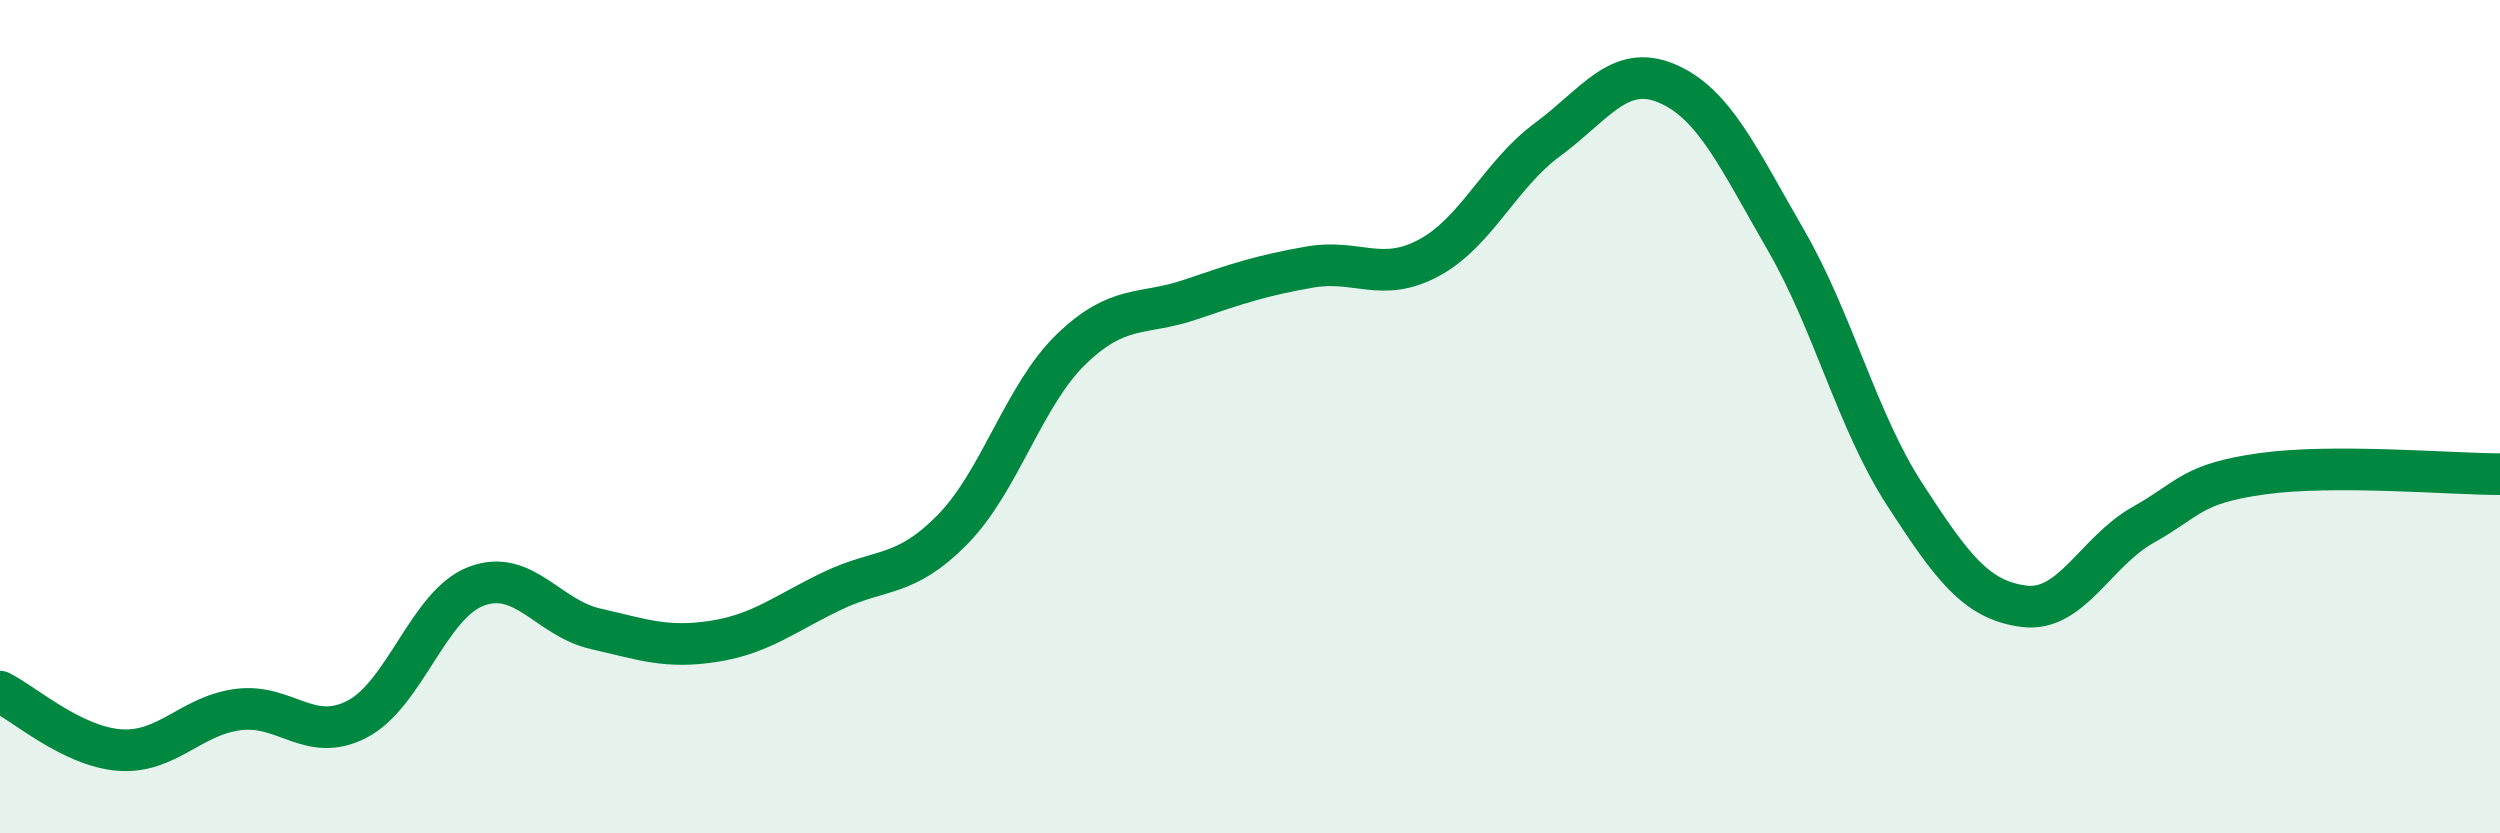
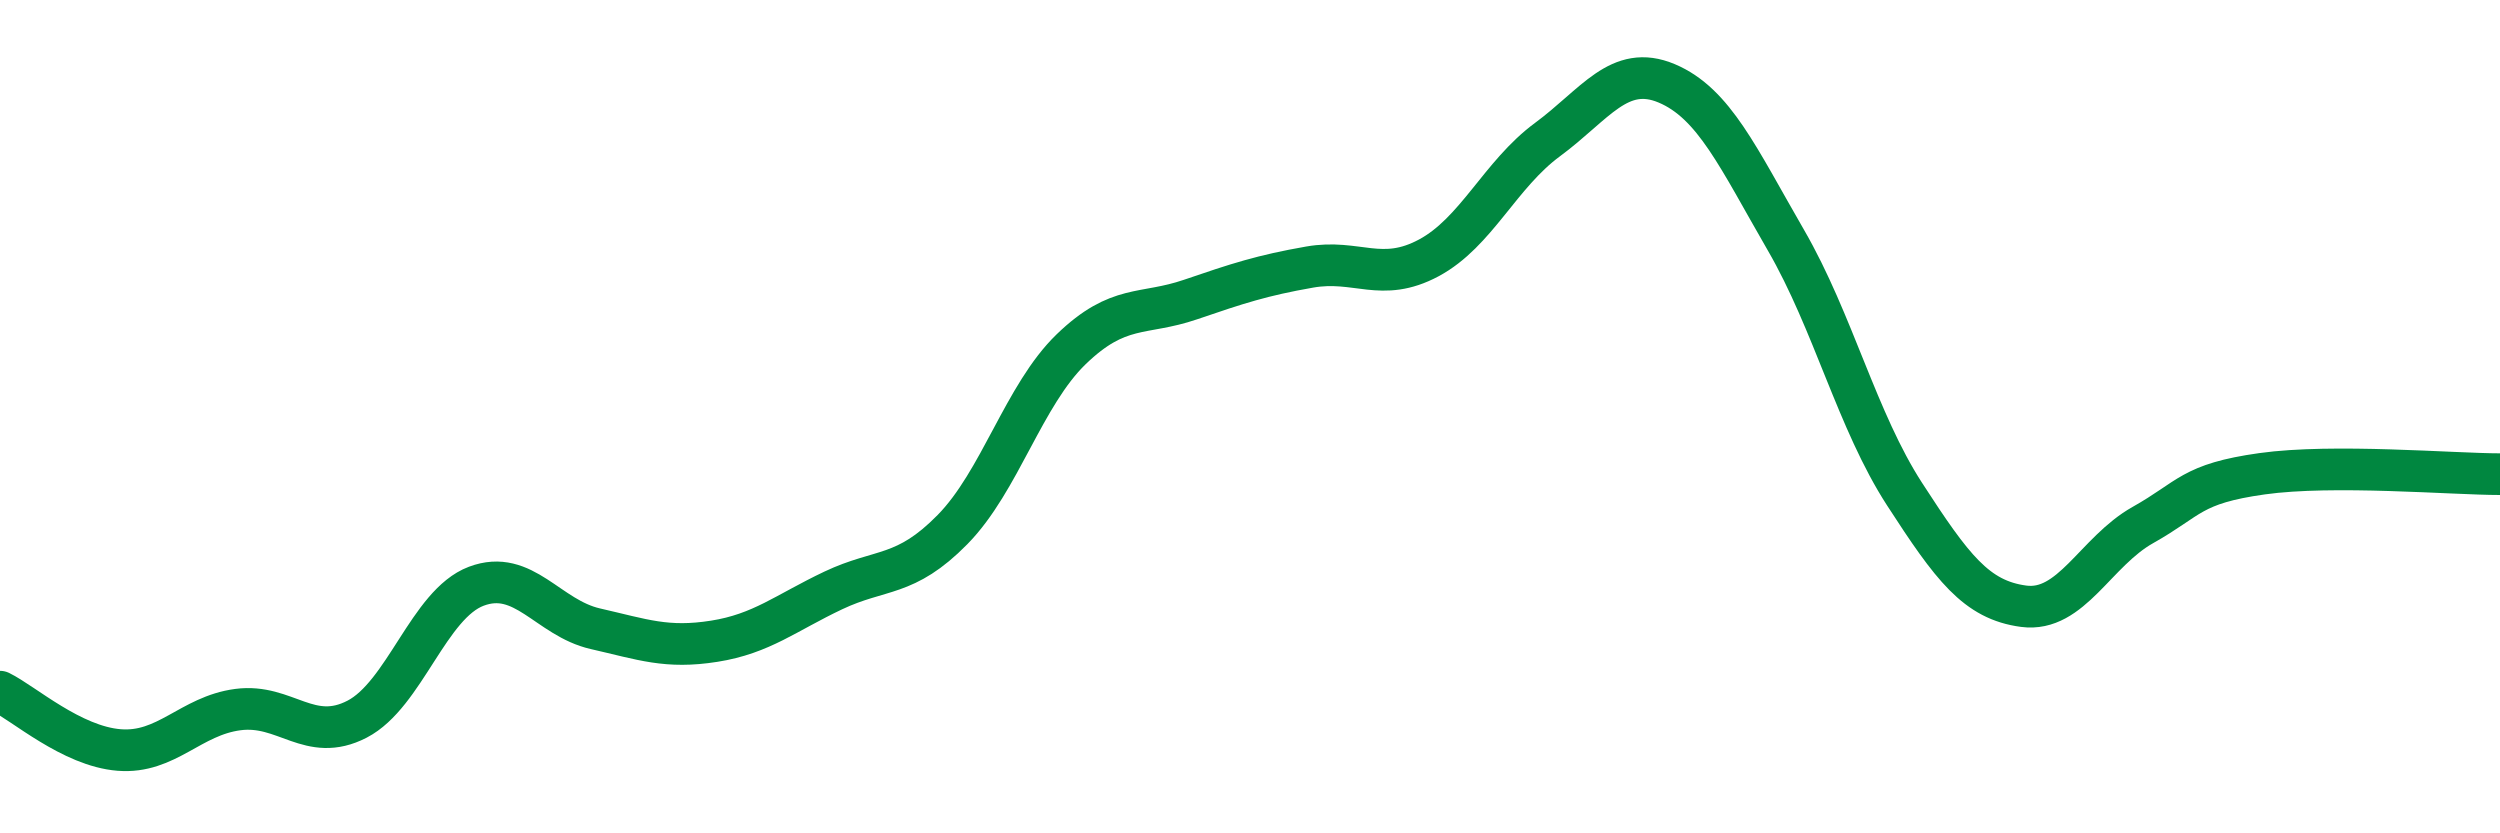
<svg xmlns="http://www.w3.org/2000/svg" width="60" height="20" viewBox="0 0 60 20">
-   <path d="M 0,16.6 C 0.57,16.88 1.72,17.91 2.86,18 C 4,18.09 4.57,17.18 5.71,17.03 C 6.85,16.88 7.43,17.85 8.57,17.26 C 9.71,16.67 10.29,14.5 11.43,14.07 C 12.57,13.64 13.15,14.83 14.29,15.09 C 15.43,15.35 16,15.57 17.14,15.39 C 18.28,15.21 18.86,14.71 20,14.17 C 21.14,13.63 21.72,13.87 22.86,12.71 C 24,11.55 24.57,9.48 25.71,8.38 C 26.85,7.28 27.43,7.58 28.57,7.19 C 29.71,6.8 30.29,6.61 31.43,6.41 C 32.57,6.21 33.15,6.8 34.29,6.19 C 35.43,5.58 36,4.19 37.14,3.35 C 38.28,2.51 38.86,1.52 40,2 C 41.14,2.48 41.72,3.79 42.86,5.76 C 44,7.73 44.57,10.1 45.71,11.86 C 46.85,13.62 47.43,14.4 48.57,14.55 C 49.71,14.7 50.29,13.24 51.43,12.6 C 52.57,11.96 52.58,11.61 54.29,11.37 C 56,11.13 58.86,11.38 60,11.38L60 20L0 20Z" fill="#008740" opacity="0.1" stroke-linecap="round" stroke-linejoin="round" />
  <path d="M 0,16.6 C 0.57,16.88 1.72,17.91 2.86,18 C 4,18.09 4.57,17.18 5.71,17.03 C 6.85,16.88 7.43,17.85 8.57,17.26 C 9.71,16.67 10.29,14.5 11.43,14.07 C 12.57,13.64 13.15,14.83 14.29,15.09 C 15.43,15.35 16,15.57 17.14,15.39 C 18.28,15.21 18.86,14.71 20,14.17 C 21.14,13.63 21.72,13.87 22.86,12.71 C 24,11.55 24.57,9.48 25.71,8.38 C 26.85,7.28 27.43,7.58 28.57,7.19 C 29.71,6.8 30.29,6.61 31.43,6.41 C 32.57,6.21 33.15,6.8 34.29,6.19 C 35.43,5.58 36,4.19 37.14,3.35 C 38.28,2.51 38.86,1.52 40,2 C 41.14,2.48 41.72,3.79 42.86,5.76 C 44,7.73 44.57,10.1 45.71,11.86 C 46.85,13.62 47.43,14.4 48.57,14.55 C 49.71,14.7 50.29,13.24 51.43,12.6 C 52.57,11.96 52.58,11.61 54.29,11.37 C 56,11.13 58.86,11.38 60,11.38" stroke="#008740" stroke-width="1" fill="none" stroke-linecap="round" stroke-linejoin="round" />
</svg>